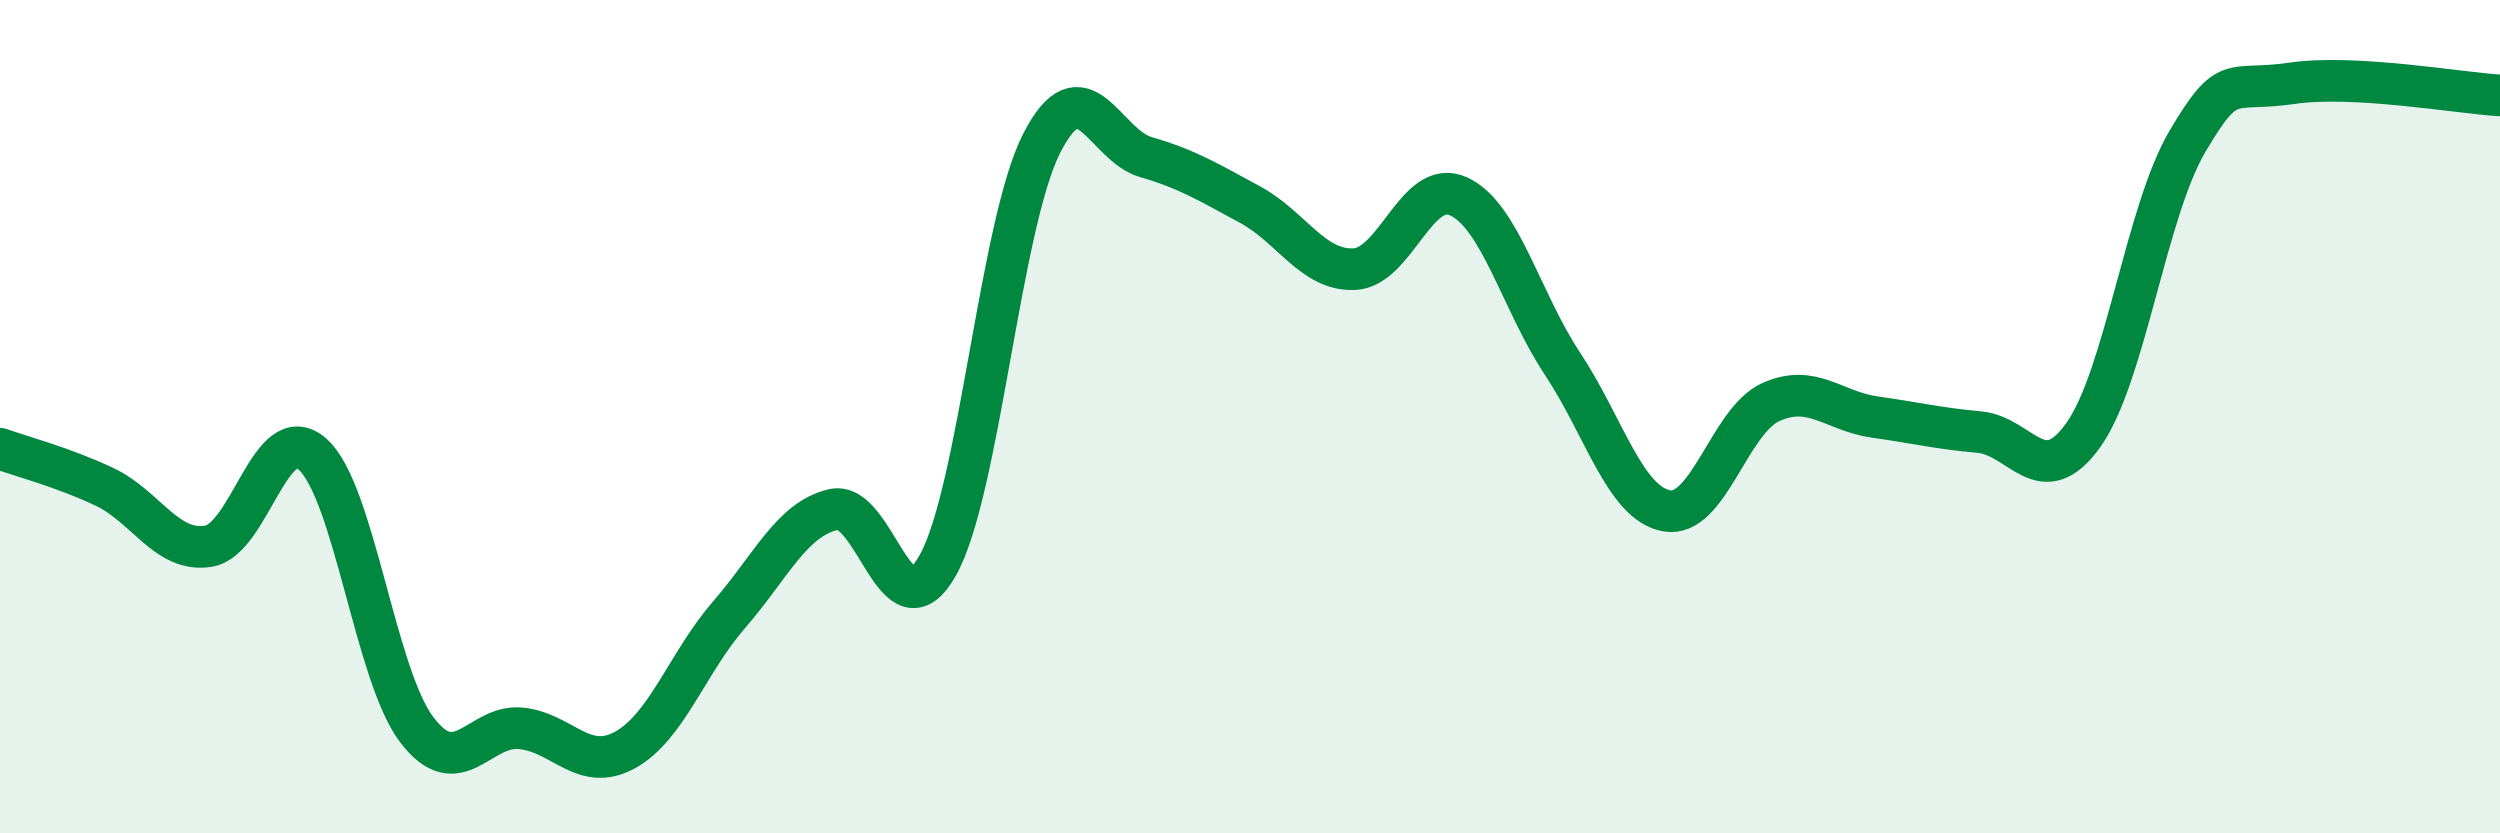
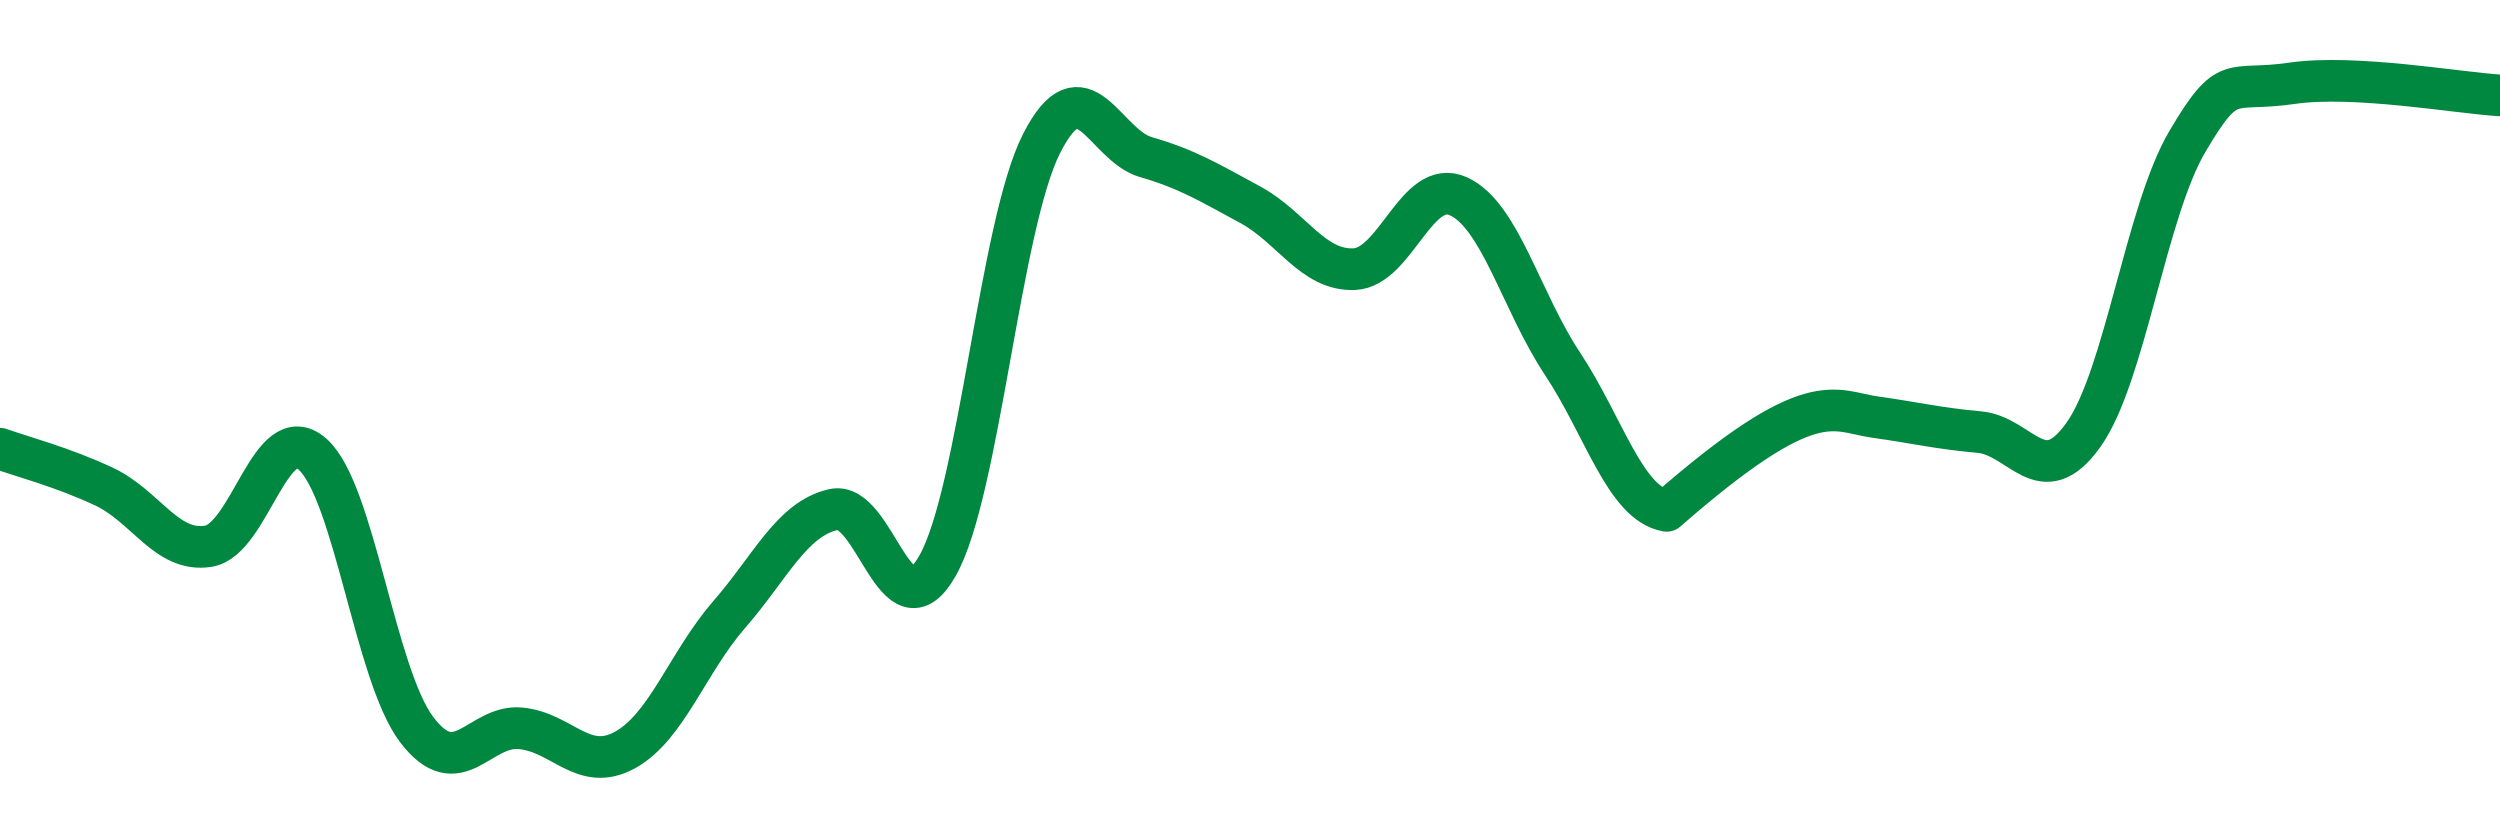
<svg xmlns="http://www.w3.org/2000/svg" width="60" height="20" viewBox="0 0 60 20">
-   <path d="M 0,10.77 C 0.5,10.95 1.5,11.21 2.5,11.68 C 3.5,12.15 4,13.27 5,13.11 C 6,12.95 6.5,10.02 7.5,10.9 C 8.5,11.78 9,16.19 10,17.51 C 11,18.83 11.5,17.38 12.5,17.48 C 13.5,17.58 14,18.55 15,18 C 16,17.45 16.5,15.9 17.5,14.75 C 18.5,13.6 19,12.46 20,12.23 C 21,12 21.5,15.34 22.5,13.58 C 23.5,11.82 24,5.4 25,3.44 C 26,1.48 26.5,3.48 27.5,3.77 C 28.5,4.06 29,4.37 30,4.91 C 31,5.45 31.5,6.5 32.5,6.46 C 33.5,6.42 34,4.26 35,4.71 C 36,5.16 36.5,7.22 37.5,8.73 C 38.5,10.24 39,12.08 40,12.26 C 41,12.44 41.5,10.1 42.5,9.65 C 43.5,9.2 44,9.87 45,10.01 C 46,10.15 46.5,10.28 47.5,10.37 C 48.5,10.46 49,11.84 50,10.44 C 51,9.04 51.5,5.08 52.5,3.39 C 53.5,1.7 53.5,2.22 55,2 C 56.5,1.78 59,2.23 60,2.29L60 20L0 20Z" fill="#008740" opacity="0.1" stroke-linecap="round" stroke-linejoin="round" />
-   <path d="M 0,10.77 C 0.5,10.95 1.5,11.21 2.5,11.68 C 3.5,12.15 4,13.27 5,13.11 C 6,12.95 6.5,10.02 7.5,10.9 C 8.5,11.78 9,16.19 10,17.51 C 11,18.83 11.5,17.38 12.5,17.48 C 13.5,17.58 14,18.55 15,18 C 16,17.45 16.5,15.9 17.5,14.75 C 18.5,13.6 19,12.46 20,12.23 C 21,12 21.5,15.34 22.5,13.58 C 23.5,11.82 24,5.4 25,3.44 C 26,1.48 26.5,3.48 27.5,3.77 C 28.5,4.06 29,4.37 30,4.91 C 31,5.45 31.5,6.5 32.5,6.46 C 33.5,6.42 34,4.26 35,4.71 C 36,5.16 36.5,7.22 37.5,8.73 C 38.5,10.24 39,12.08 40,12.26 C 41,12.44 41.5,10.1 42.5,9.65 C 43.5,9.2 44,9.87 45,10.01 C 46,10.15 46.5,10.28 47.5,10.37 C 48.5,10.46 49,11.84 50,10.44 C 51,9.04 51.5,5.08 52.5,3.39 C 53.5,1.7 53.5,2.22 55,2 C 56.5,1.78 59,2.23 60,2.29" stroke="#008740" stroke-width="1" fill="none" stroke-linecap="round" stroke-linejoin="round" />
+   <path d="M 0,10.77 C 0.5,10.95 1.5,11.21 2.5,11.68 C 3.5,12.15 4,13.27 5,13.11 C 6,12.95 6.5,10.02 7.5,10.9 C 8.5,11.78 9,16.19 10,17.51 C 11,18.83 11.5,17.38 12.5,17.48 C 13.5,17.58 14,18.55 15,18 C 16,17.45 16.5,15.9 17.5,14.75 C 18.5,13.6 19,12.46 20,12.23 C 21,12 21.5,15.34 22.5,13.58 C 23.5,11.82 24,5.4 25,3.44 C 26,1.48 26.5,3.48 27.5,3.77 C 28.5,4.06 29,4.37 30,4.91 C 31,5.45 31.5,6.5 32.5,6.46 C 33.5,6.42 34,4.26 35,4.71 C 36,5.16 36.5,7.22 37.5,8.73 C 38.5,10.24 39,12.08 40,12.26 C 43.5,9.2 44,9.87 45,10.01 C 46,10.15 46.5,10.28 47.5,10.37 C 48.5,10.46 49,11.84 50,10.44 C 51,9.04 51.5,5.08 52.5,3.39 C 53.5,1.7 53.5,2.22 55,2 C 56.5,1.78 59,2.23 60,2.29" stroke="#008740" stroke-width="1" fill="none" stroke-linecap="round" stroke-linejoin="round" />
</svg>